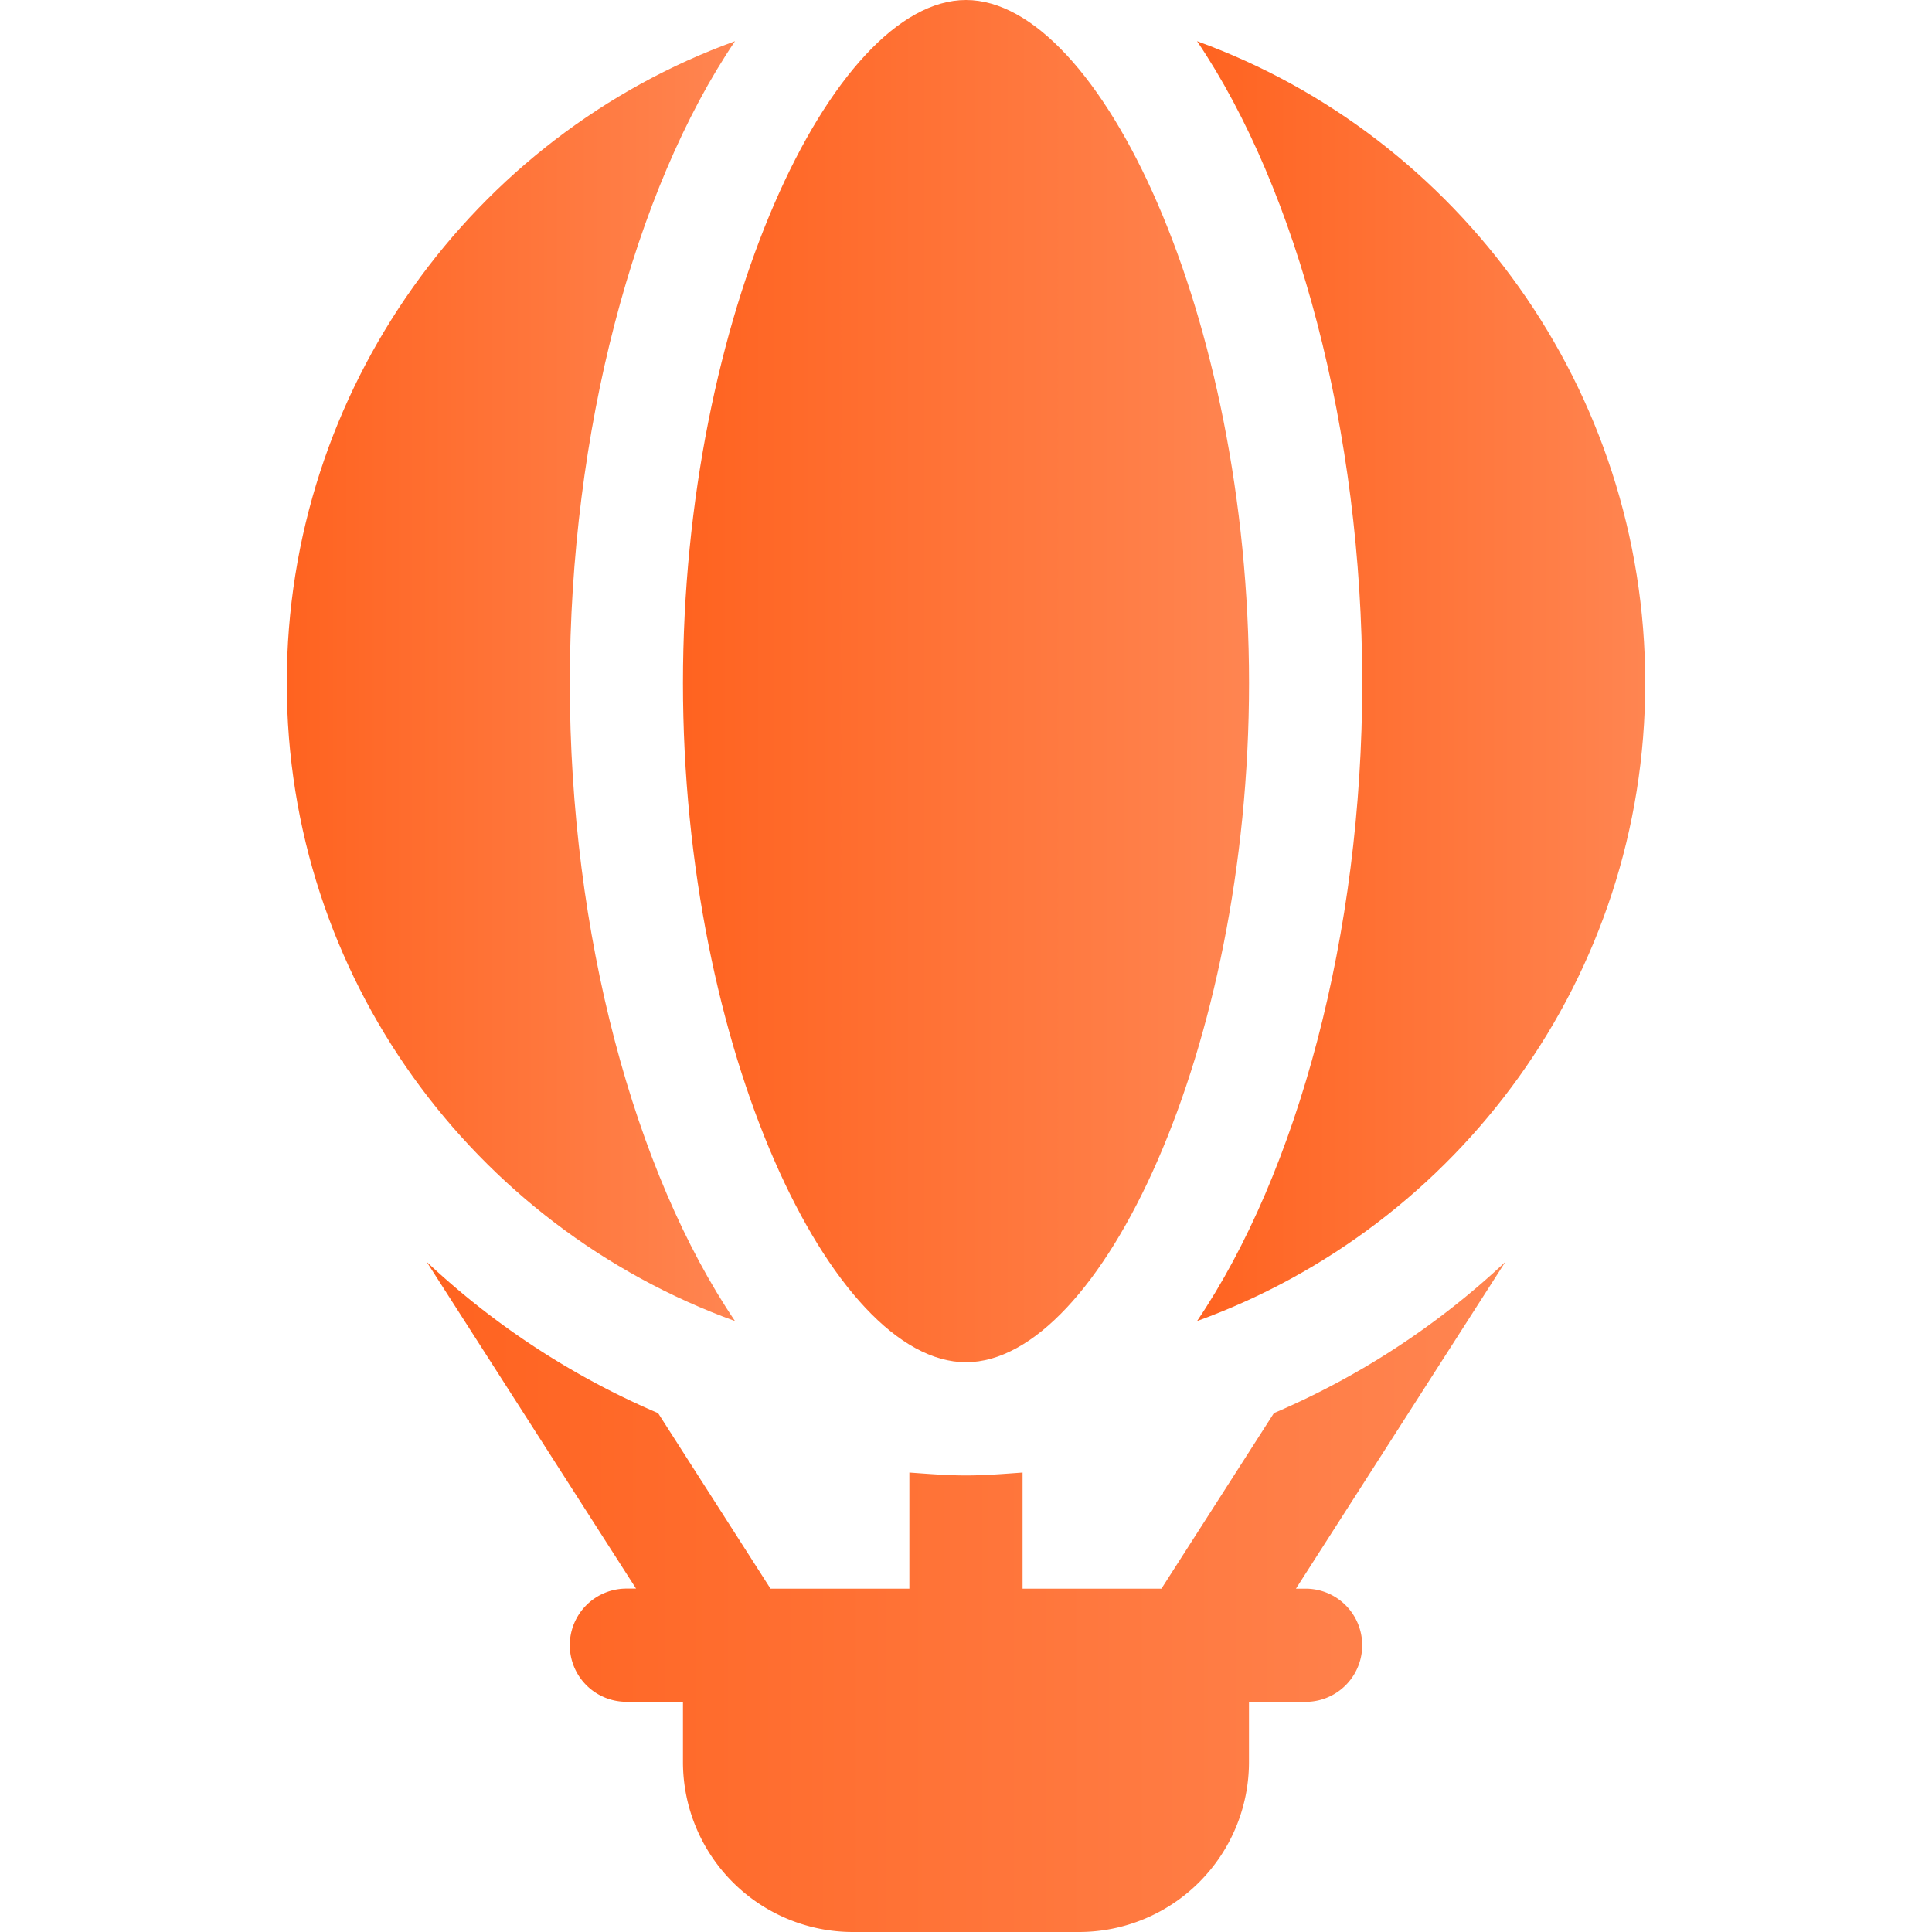
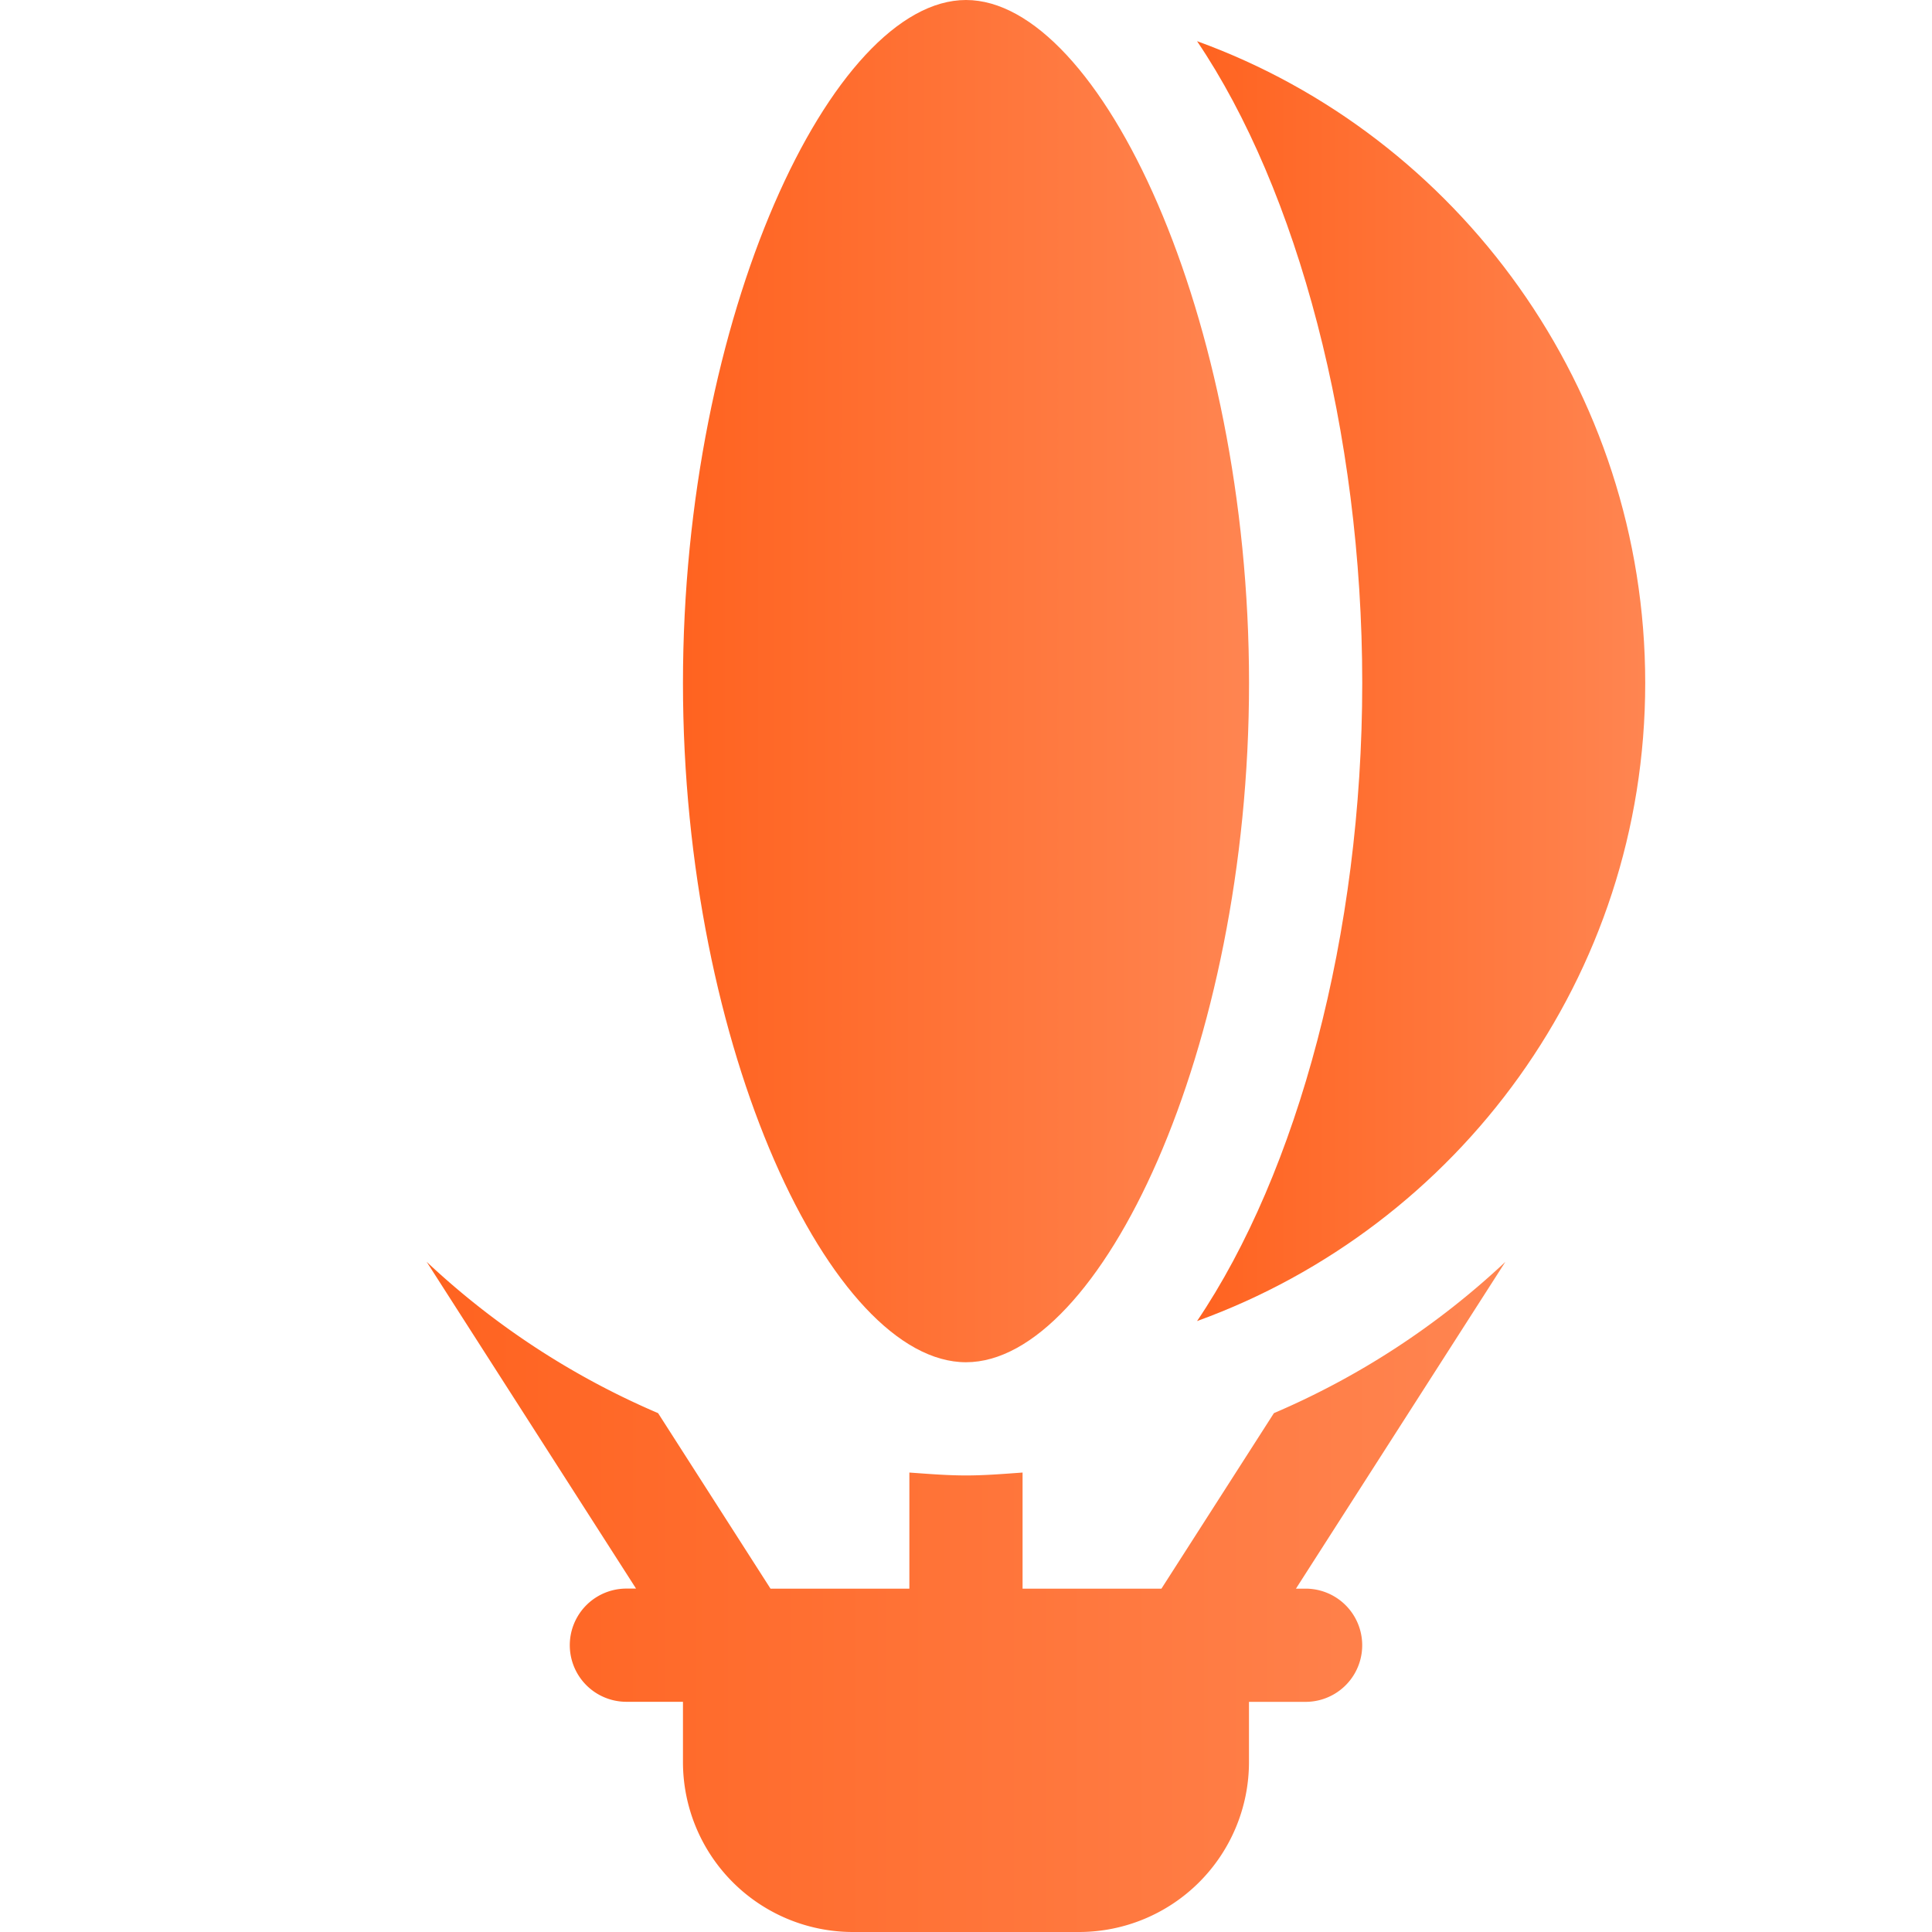
<svg xmlns="http://www.w3.org/2000/svg" width="32" height="32" fill="none">
-   <path fill="url(#a)" d="M12.174.682C7.847 2.249 4.75 6.445 4.75 11.312c0 4.868 3.097 9.001 7.424 10.569-1.665-2.462-2.736-6.41-2.736-10.569 0-4.158 1.07-8.17 2.736-10.63Z" />
-   <path fill="url(#b)" d="M16 0c-2.217 0-4.688 5.235-4.688 11.313 0 6.077 2.47 11.25 4.688 11.25 2.217 0 4.688-5.173 4.688-11.25C20.688 5.234 18.218 0 16 0Z" />
+   <path fill="url(#b)" d="M16 0c-2.217 0-4.688 5.235-4.688 11.313 0 6.077 2.47 11.25 4.688 11.25 2.217 0 4.688-5.173 4.688-11.25C20.688 5.234 18.218 0 16 0" />
  <path fill="url(#c)" d="M19.827.682c1.664 2.461 2.736 6.472 2.736 10.63 0 4.159-1.072 8.107-2.736 10.569 4.326-1.568 7.423-5.701 7.423-10.569 0-4.867-3.097-9.063-7.423-10.63Z" />
  <path fill="url(#d)" d="M21.625 26.313h-.16l3.468-5.412a13.146 13.146 0 0 1-3.833 2.505l-1.863 2.907h-2.3V24.39c-.31.022-.62.048-.937.048-.317 0-.627-.026-.938-.048v1.923h-2.3L10.9 23.406A13.145 13.145 0 0 1 7.067 20.9l3.468 5.412h-.16a.937.937 0 1 0 0 1.875h.937v1A2.816 2.816 0 0 0 14.125 32h3.75a2.816 2.816 0 0 0 2.812-2.812v-1h.938a.937.937 0 1 0 0-1.875Z" />
  <defs>
    <linearGradient id="a" x1="12.174" x2="4.75" y1="11.281" y2="11.281" gradientUnits="userSpaceOnUse">
      <stop stop-color="#FF8551" />
      <stop offset="1" stop-color="#FF6320" />
    </linearGradient>
    <linearGradient id="b" x1="20.688" x2="11.313" y1="11.281" y2="11.281" gradientUnits="userSpaceOnUse">
      <stop stop-color="#FF8551" />
      <stop offset="1" stop-color="#FF6320" />
    </linearGradient>
    <linearGradient id="c" x1="27.25" x2="19.827" y1="11.281" y2="11.281" gradientUnits="userSpaceOnUse">
      <stop stop-color="#FF8551" />
      <stop offset="1" stop-color="#FF6320" />
    </linearGradient>
    <linearGradient id="d" x1="24.933" x2="7.067" y1="26.451" y2="26.451" gradientUnits="userSpaceOnUse">
      <stop stop-color="#FF8551" />
      <stop offset="1" stop-color="#FF6320" />
    </linearGradient>
  </defs>
</svg>